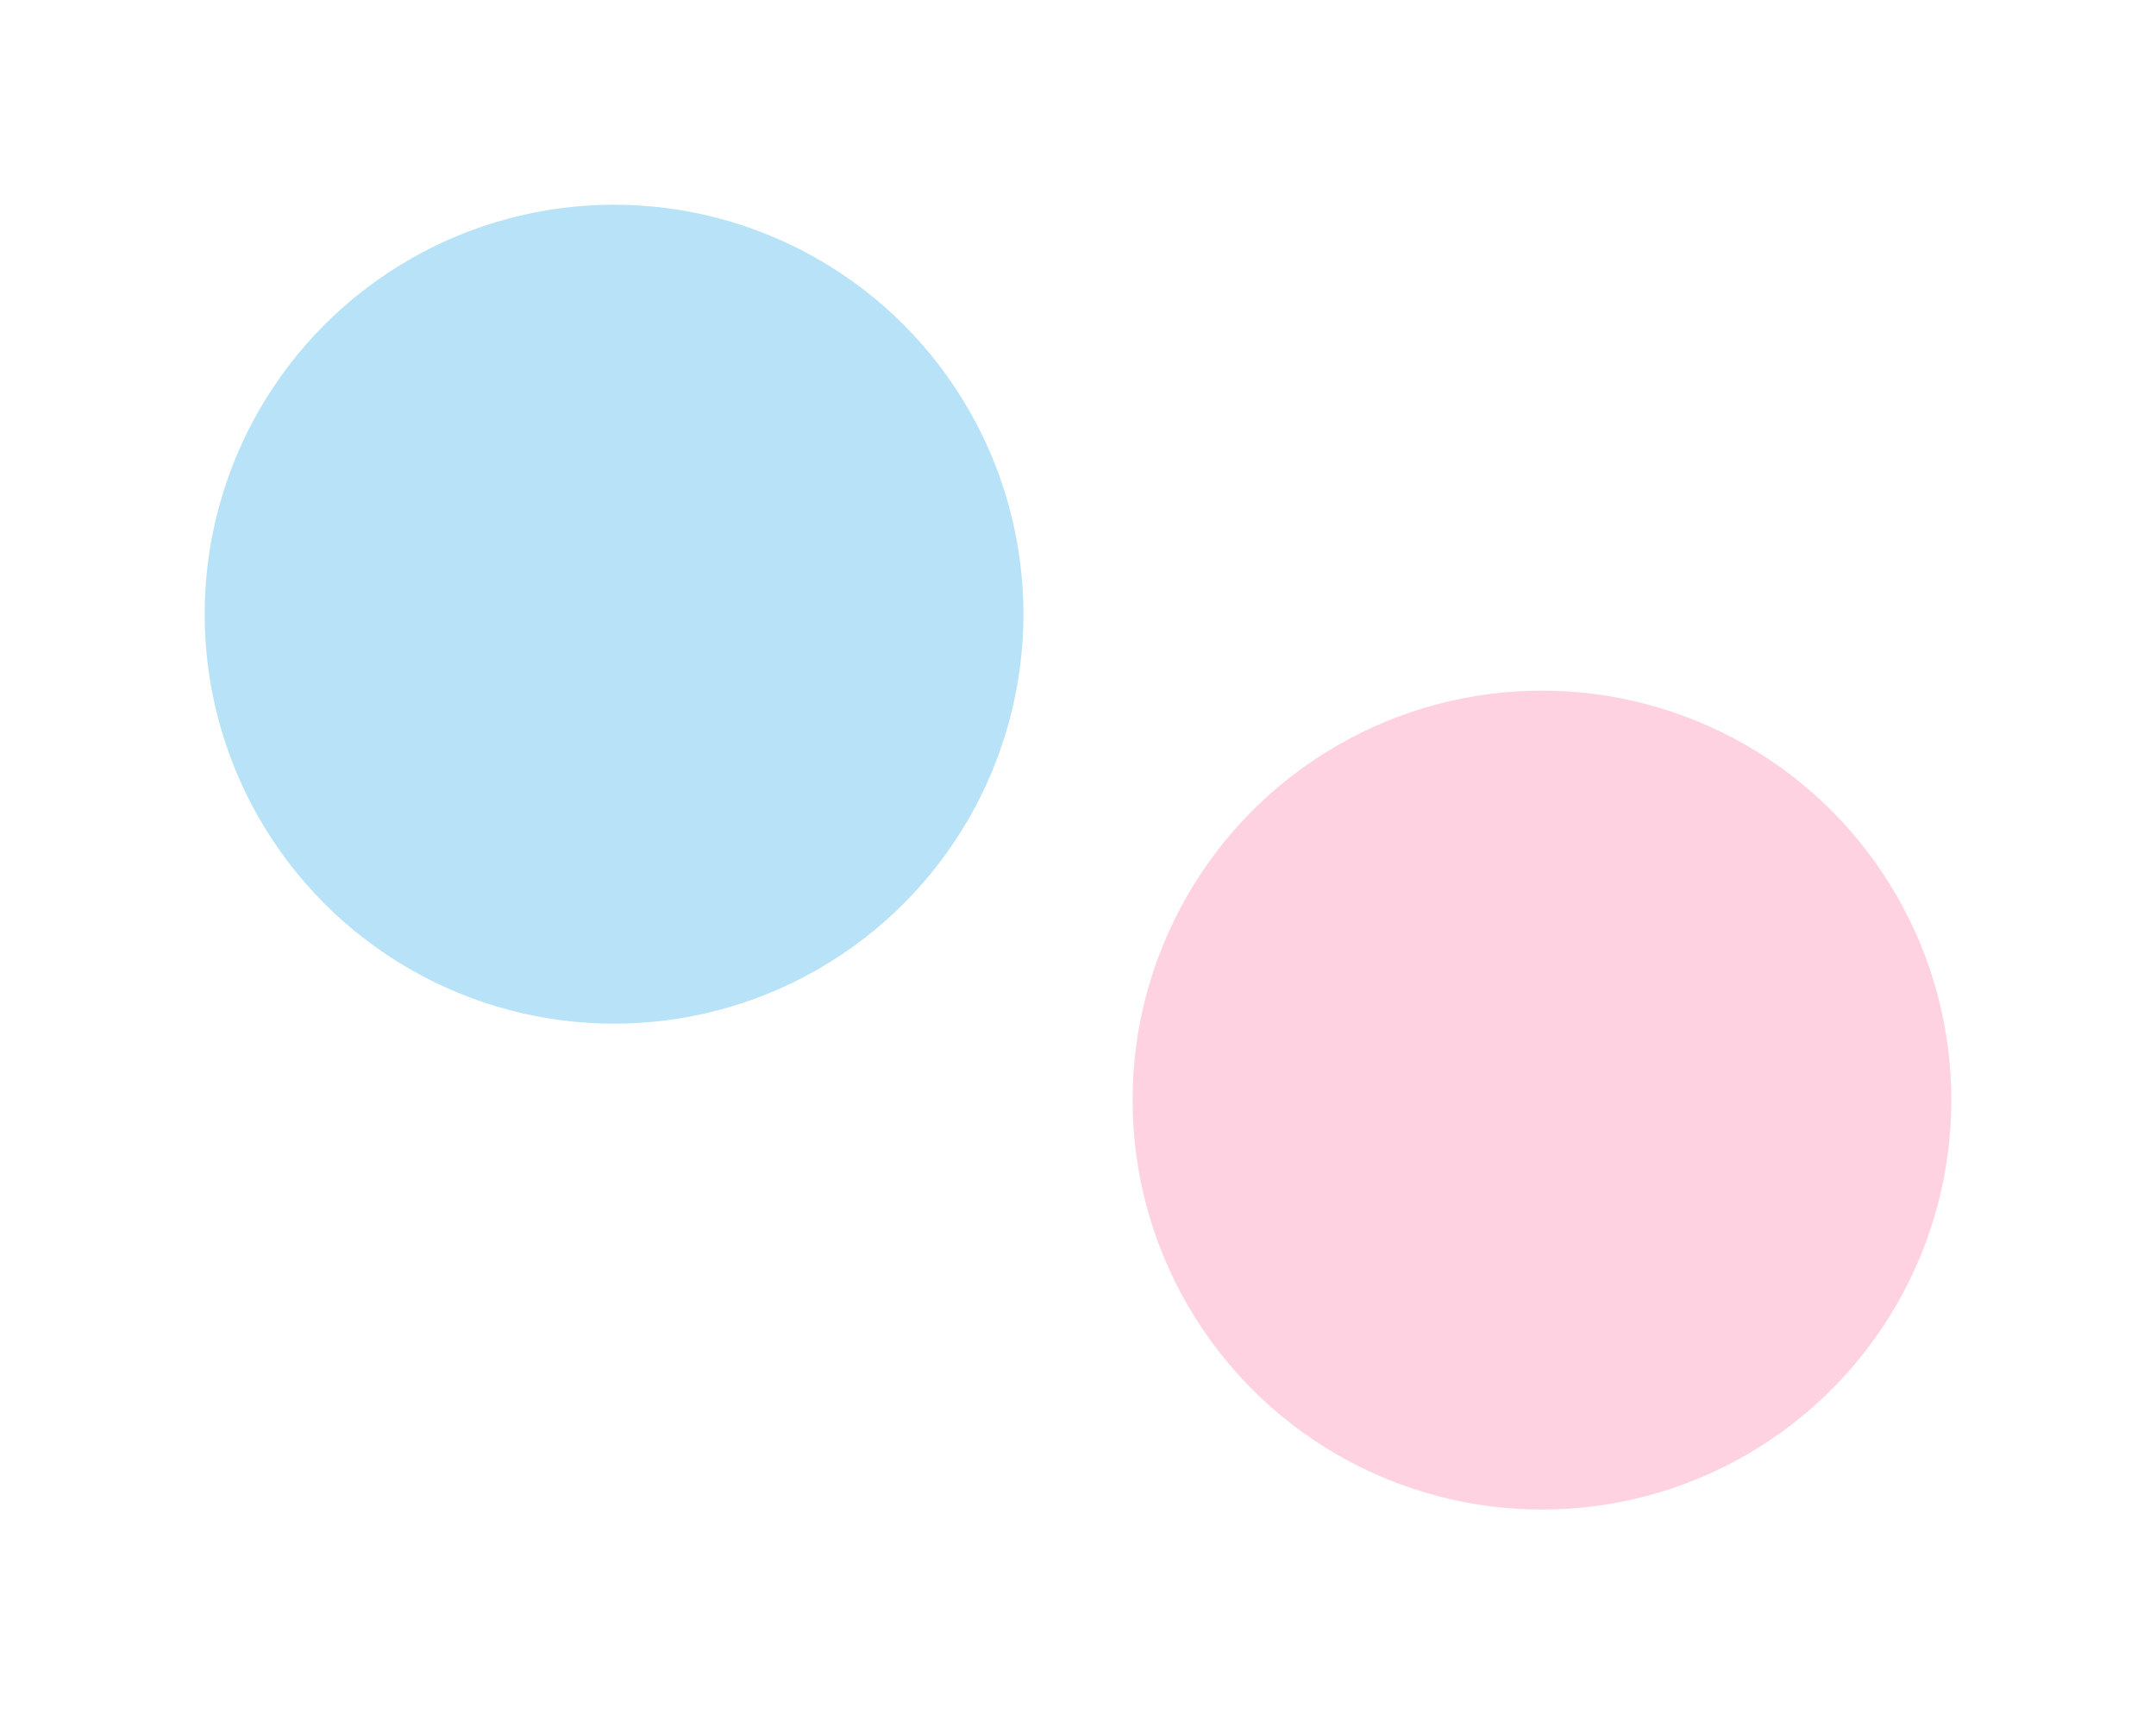
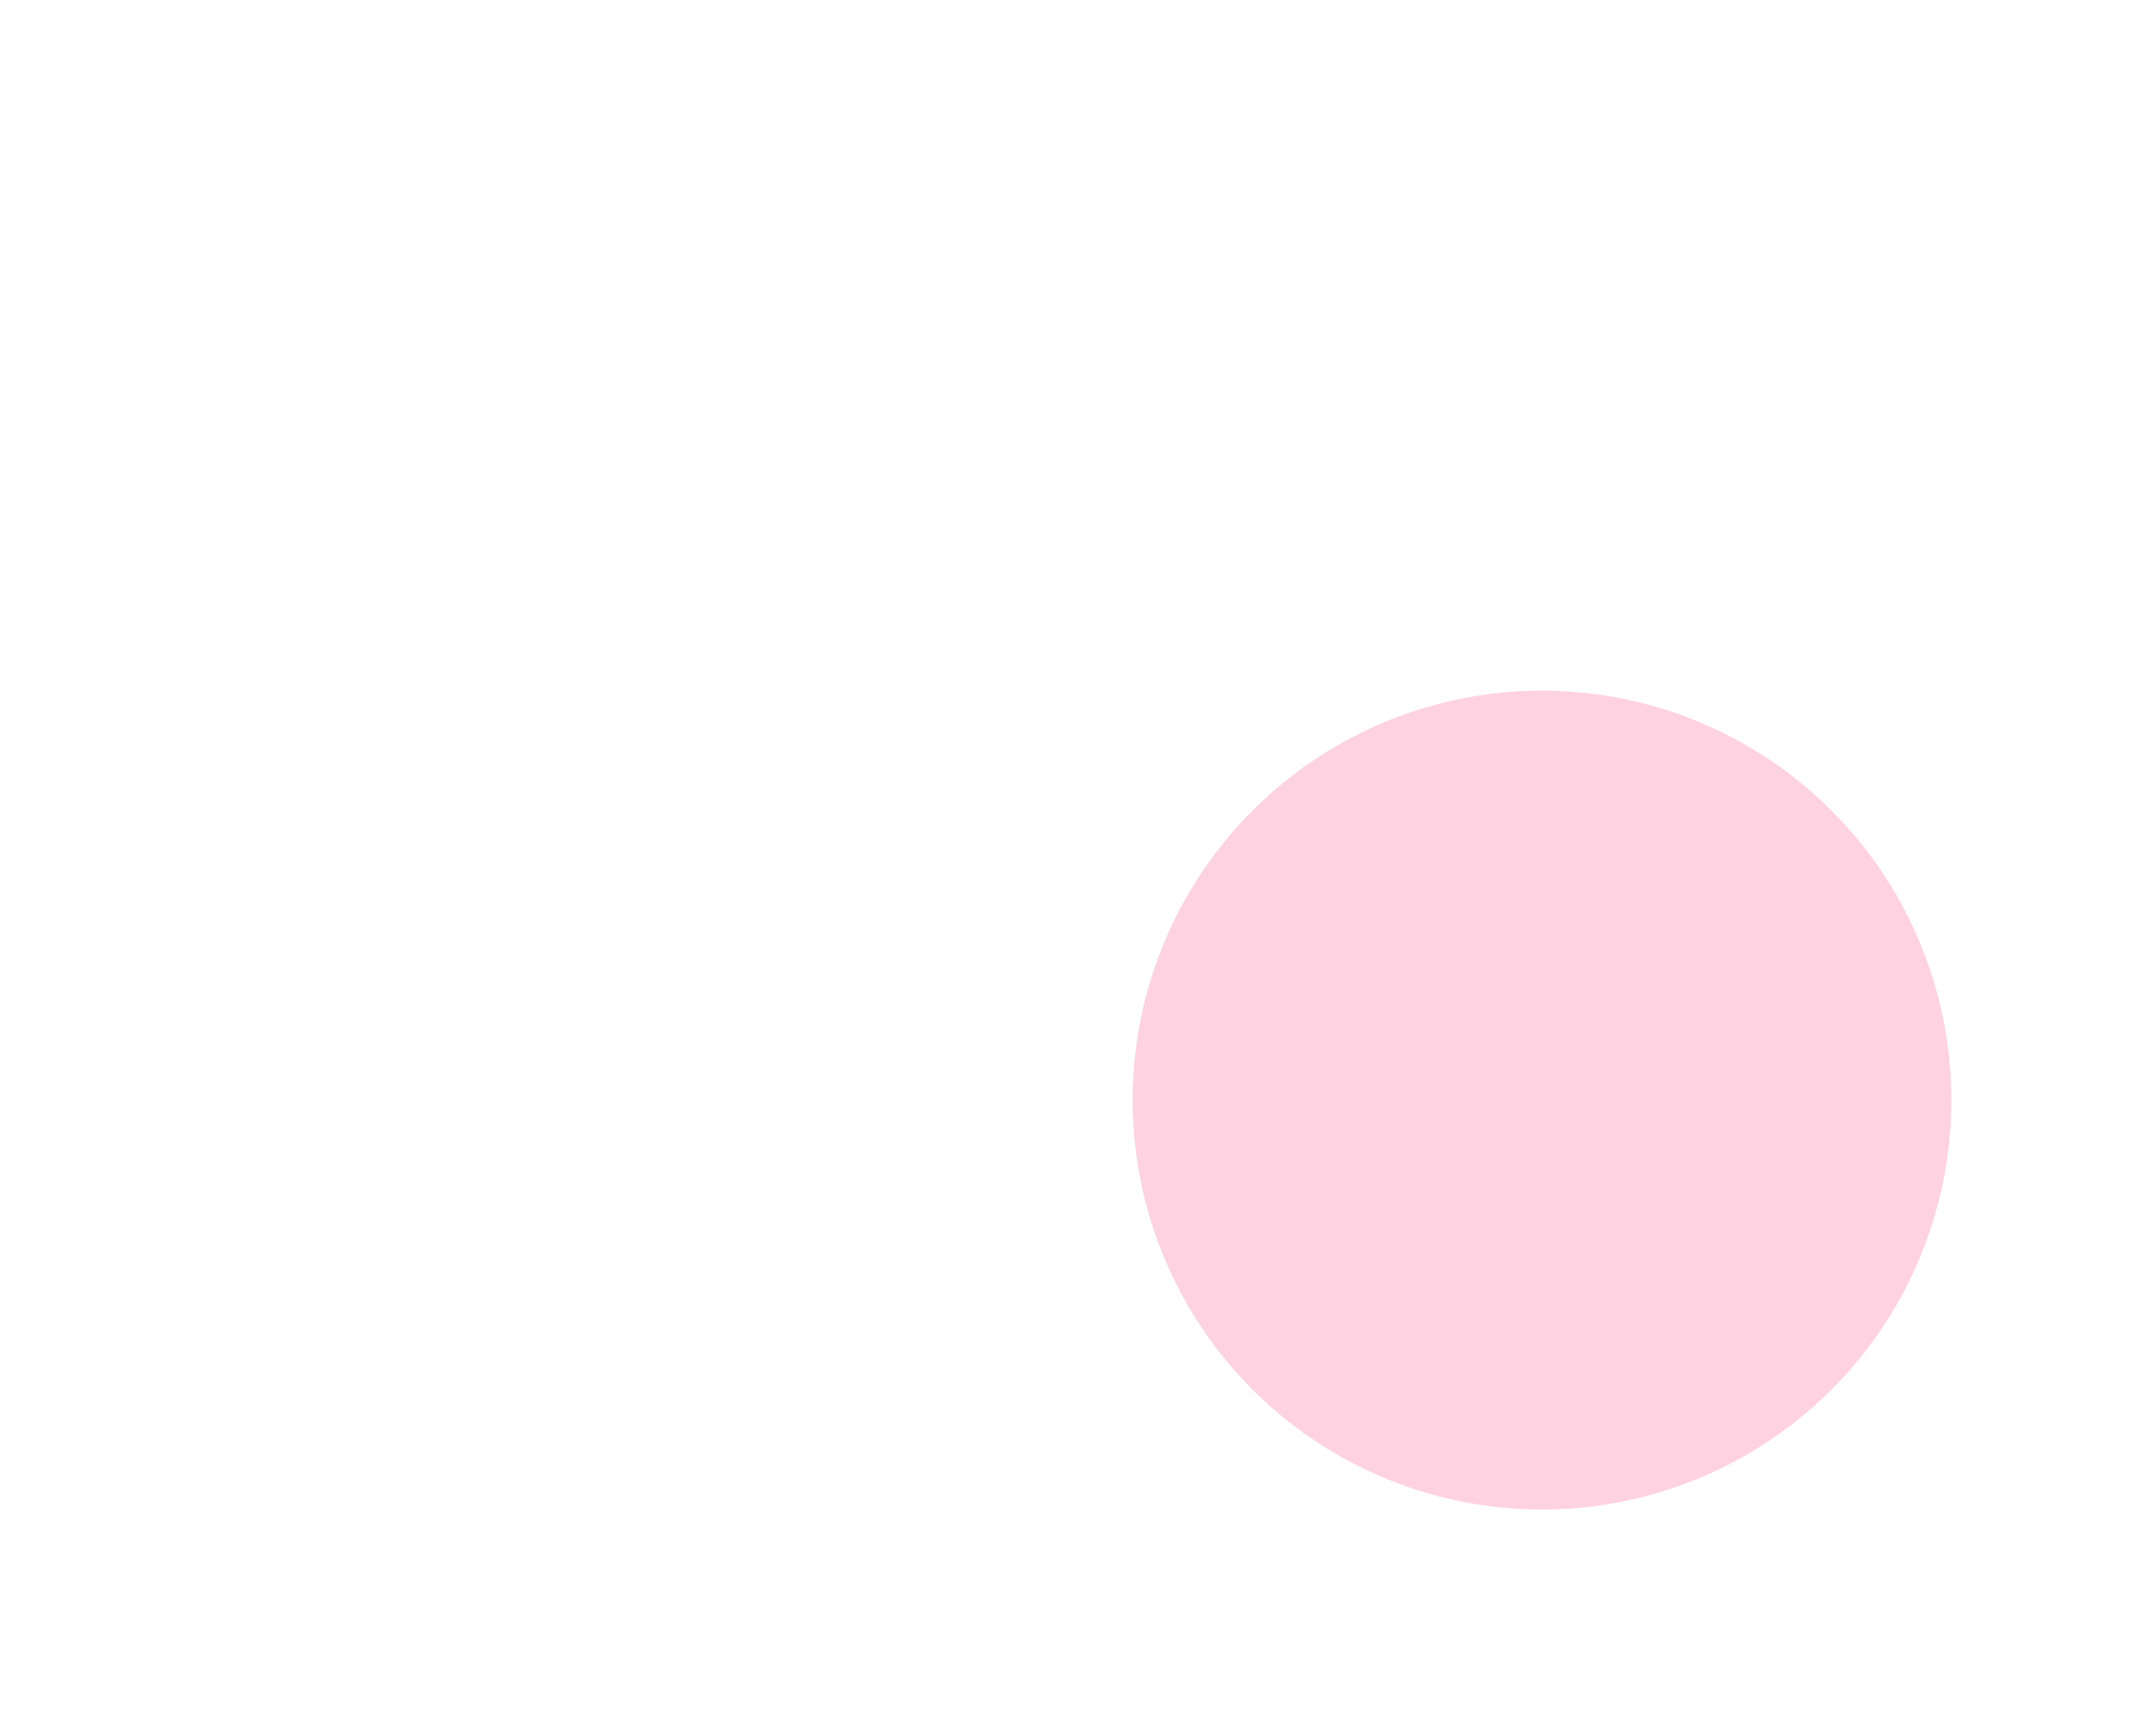
<svg xmlns="http://www.w3.org/2000/svg" width="1580" height="1256" viewBox="0 0 1580 1256" fill="none">
  <g opacity="0.3" filter="url(#filter0_f)">
-     <circle cx="450" cy="450" r="300" fill="#0C9DE5" />
-   </g>
+     </g>
  <g opacity="0.3" filter="url(#filter1_f)">
    <circle cx="1130" cy="806" r="300" fill="#FF6799" />
  </g>
  <defs>
    <filter id="filter0_f" x="0" y="0" width="900" height="900" filterUnits="userSpaceOnUse" color-interpolation-filters="sRGB">
      <feFlood flood-opacity="0" result="BackgroundImageFix" />
      <feBlend mode="normal" in="SourceGraphic" in2="BackgroundImageFix" result="shape" />
      <feGaussianBlur stdDeviation="75" result="effect1_foregroundBlur" />
    </filter>
    <filter id="filter1_f" x="680" y="356" width="900" height="900" filterUnits="userSpaceOnUse" color-interpolation-filters="sRGB">
      <feFlood flood-opacity="0" result="BackgroundImageFix" />
      <feBlend mode="normal" in="SourceGraphic" in2="BackgroundImageFix" result="shape" />
      <feGaussianBlur stdDeviation="75" result="effect1_foregroundBlur" />
    </filter>
  </defs>
</svg>